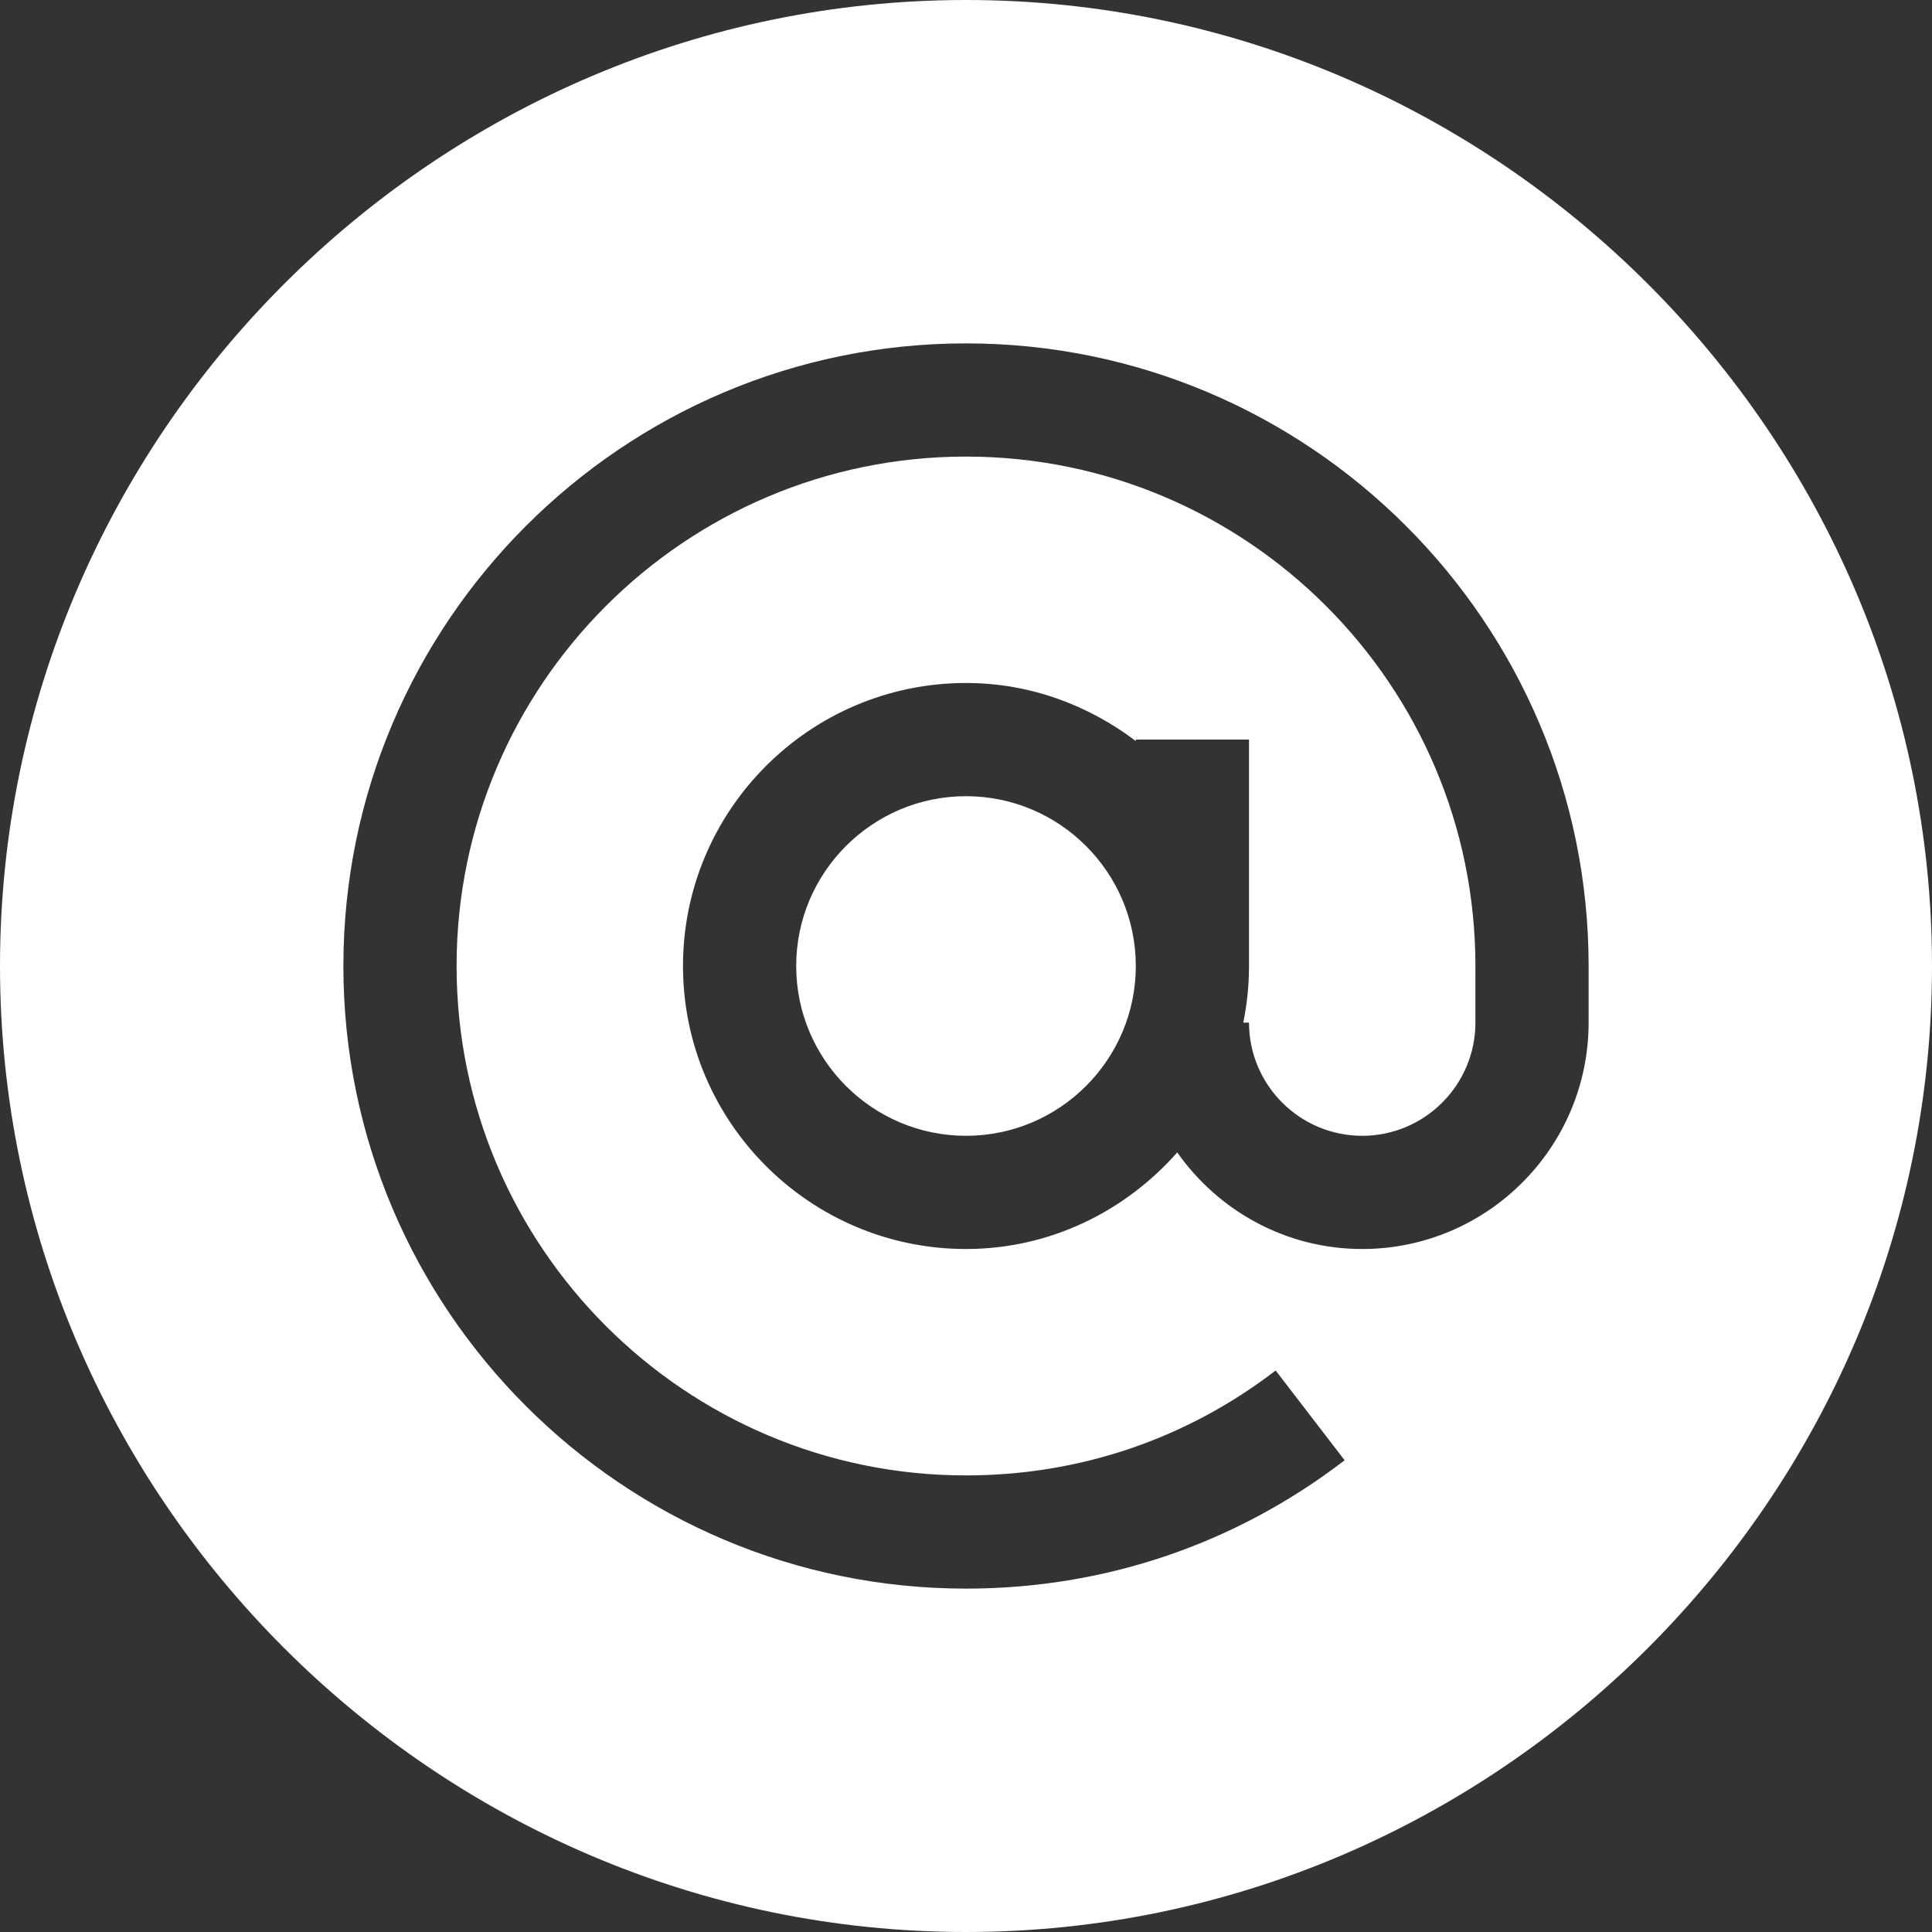
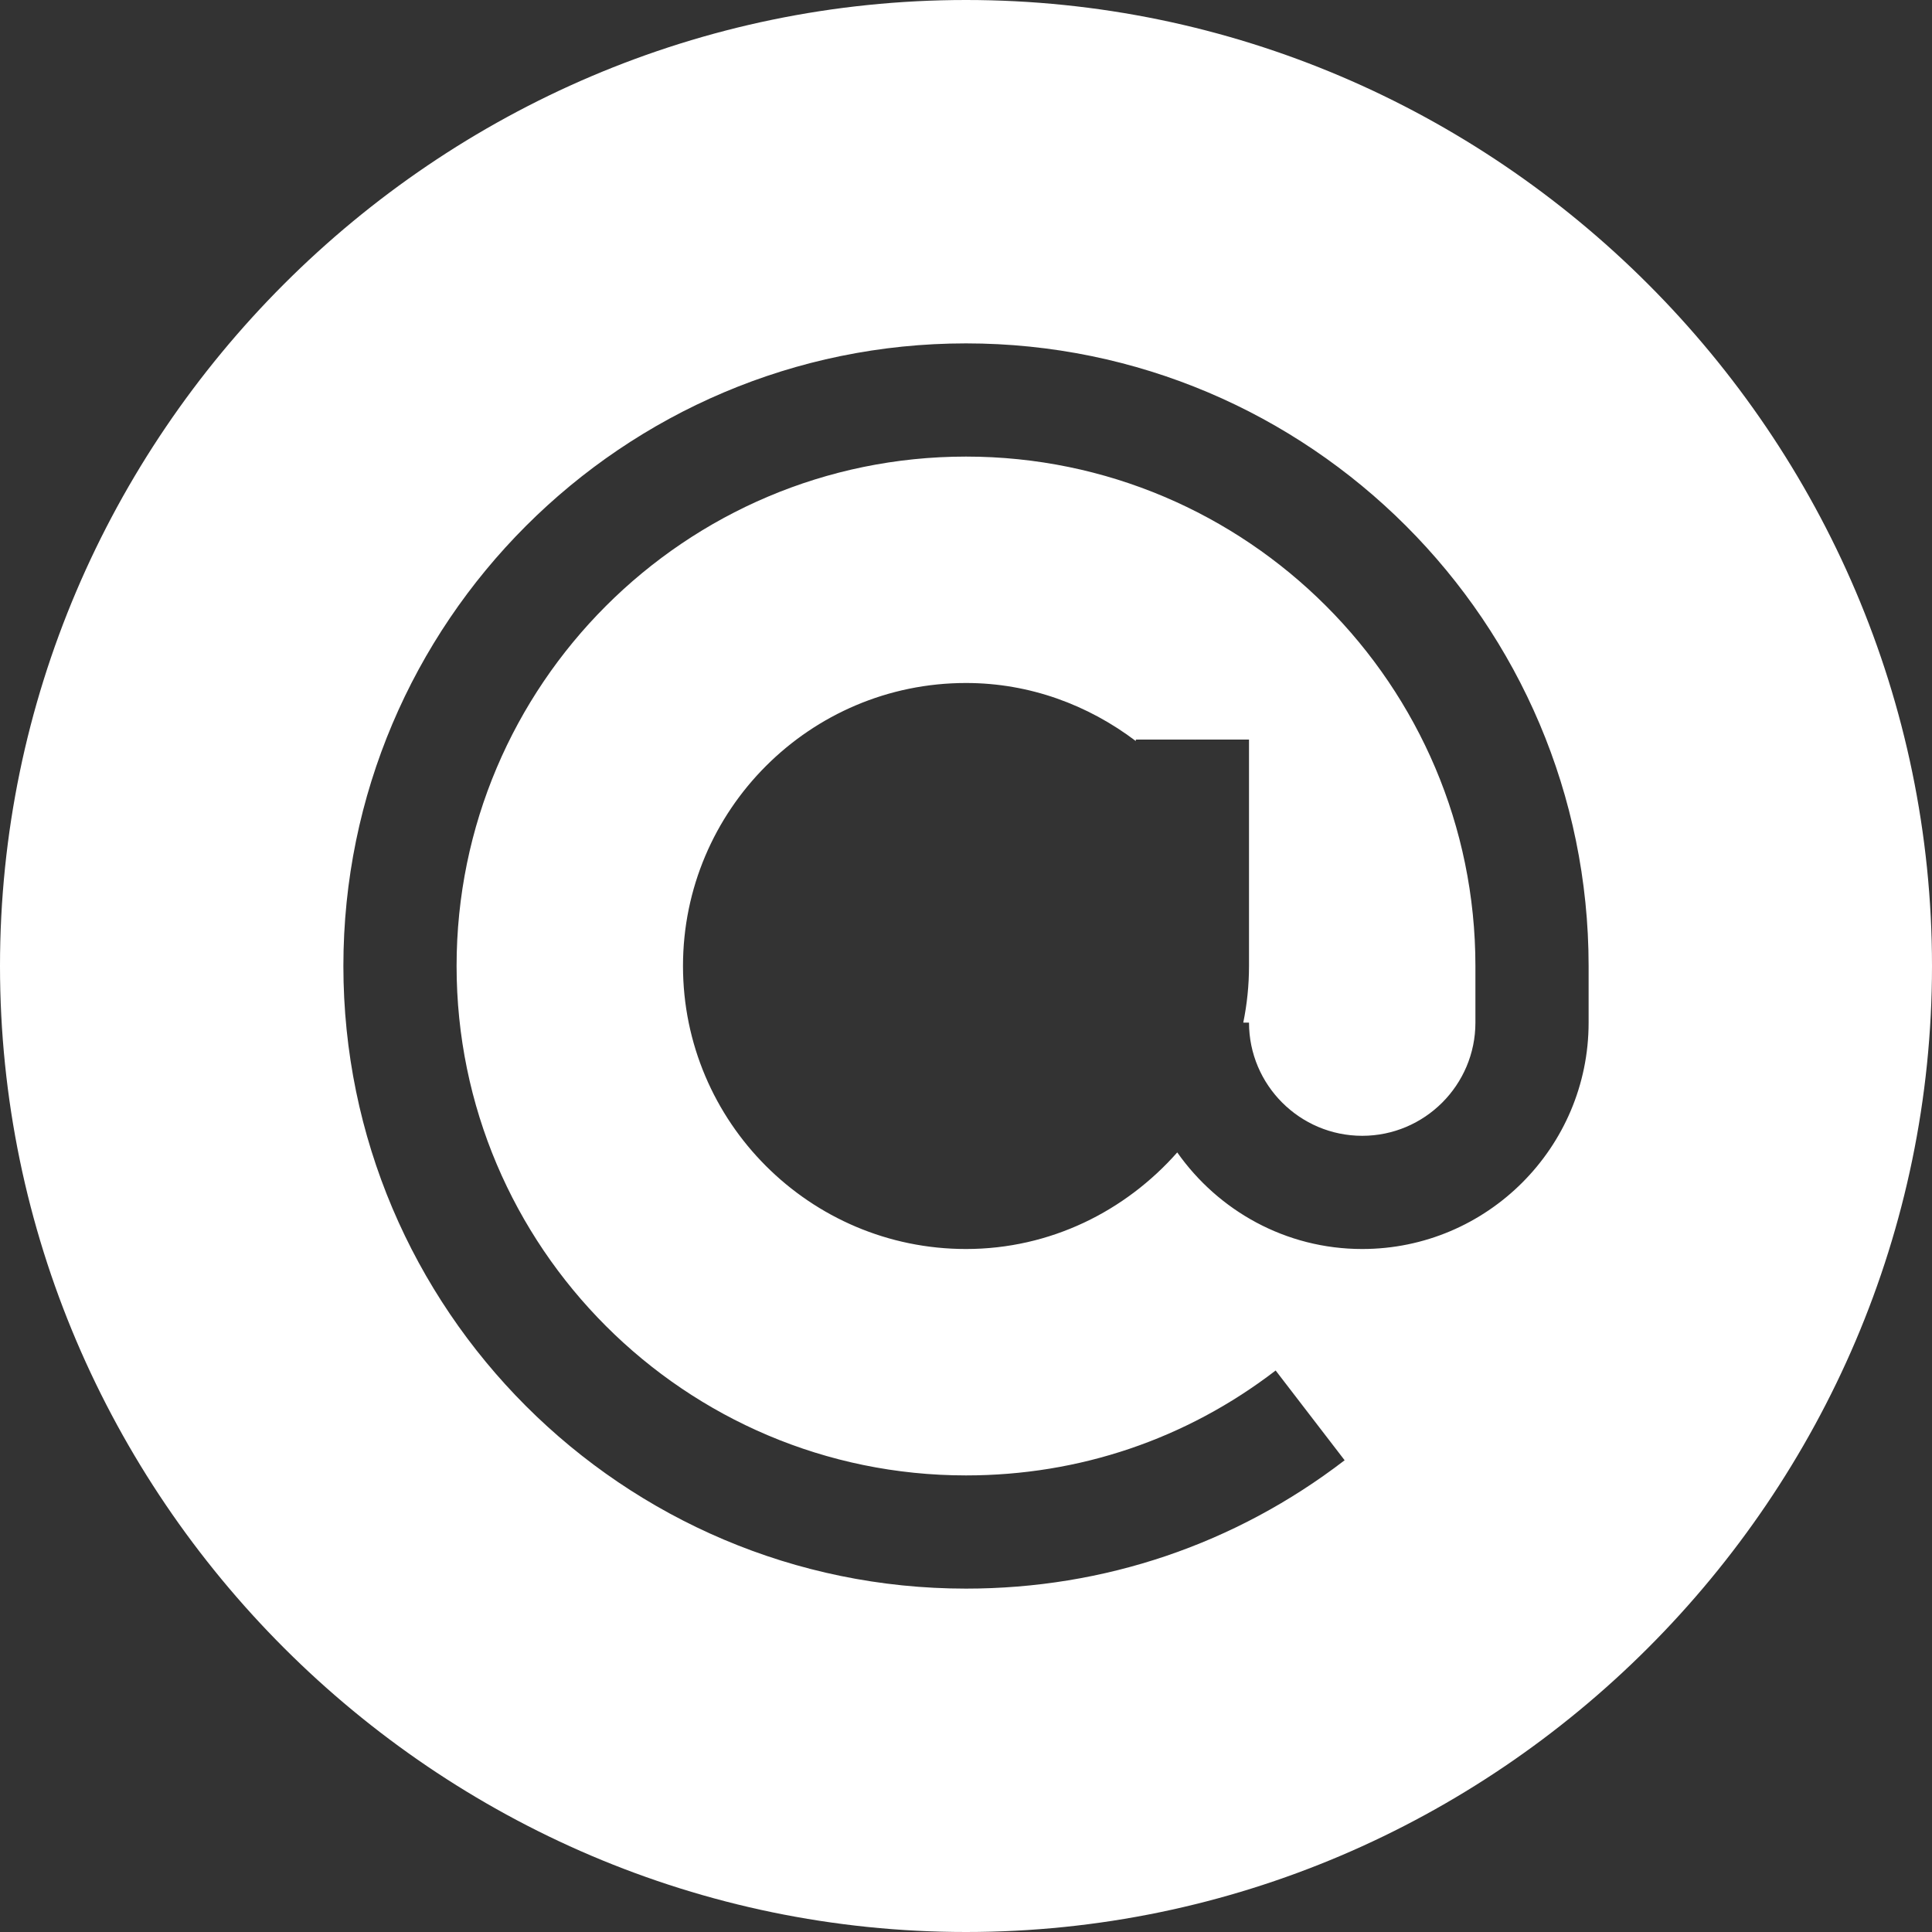
<svg xmlns="http://www.w3.org/2000/svg" version="1.1" width="512" height="512" x="0" y="0" viewBox="0 0 512 512" style="enable-background:new 0 0 512 512" xml:space="preserve" class="">
  <rect x="0" y="0" width="512" height="512" fill="#333333" stroke="none" />
  <g>
    <g>
      <g>
-         <path d="M256,211c-24.814,0-45,20.186-45,45c0,24.814,20.186,45,45,45c24.814,0,45-20.186,45-45C301,231.186,280.814,211,256,211z    " fill="#ffffff" data-original="#000000" style="" />
-       </g>
+         </g>
    </g>
    <g>
      <g>
        <path d="M256,0C115.39,0,0,115.39,0,256s115.39,256,256,256s256-115.39,256-256S396.61,0,256,0z M421,271    c0,33.091-26.909,60-60,60c-20.273,0-38.152-10.161-49.017-25.596C298.23,320.971,278.354,331,256,331c-41.353,0-75-33.647-75-75    c0-41.353,33.647-75,75-75c16.948,0,32.426,5.865,45,15.383V196h30v60c0,5.136-0.529,10.151-1.518,15H331    c0,16.538,13.462,30,30,30c16.538,0,30-13.462,30-30v-15c0-74.443-60.557-135-135-135s-135,60.557-135,135s60.557,135,135,135    c30,0,58.374-9.609,82.061-27.803l18.281,23.789C327.353,409.237,292.665,421,256,421c-90.981,0-165-74.019-165-165    S165.019,91,256,91s165,74.019,165,165V271z" fill="#ffffff" data-original="#000000" style="" />
      </g>
    </g>
    <g>
</g>
    <g>
</g>
    <g>
</g>
    <g>
</g>
    <g>
</g>
    <g>
</g>
    <g>
</g>
    <g>
</g>
    <g>
</g>
    <g>
</g>
    <g>
</g>
    <g>
</g>
    <g>
</g>
    <g>
</g>
    <g>
</g>
  </g>
</svg>